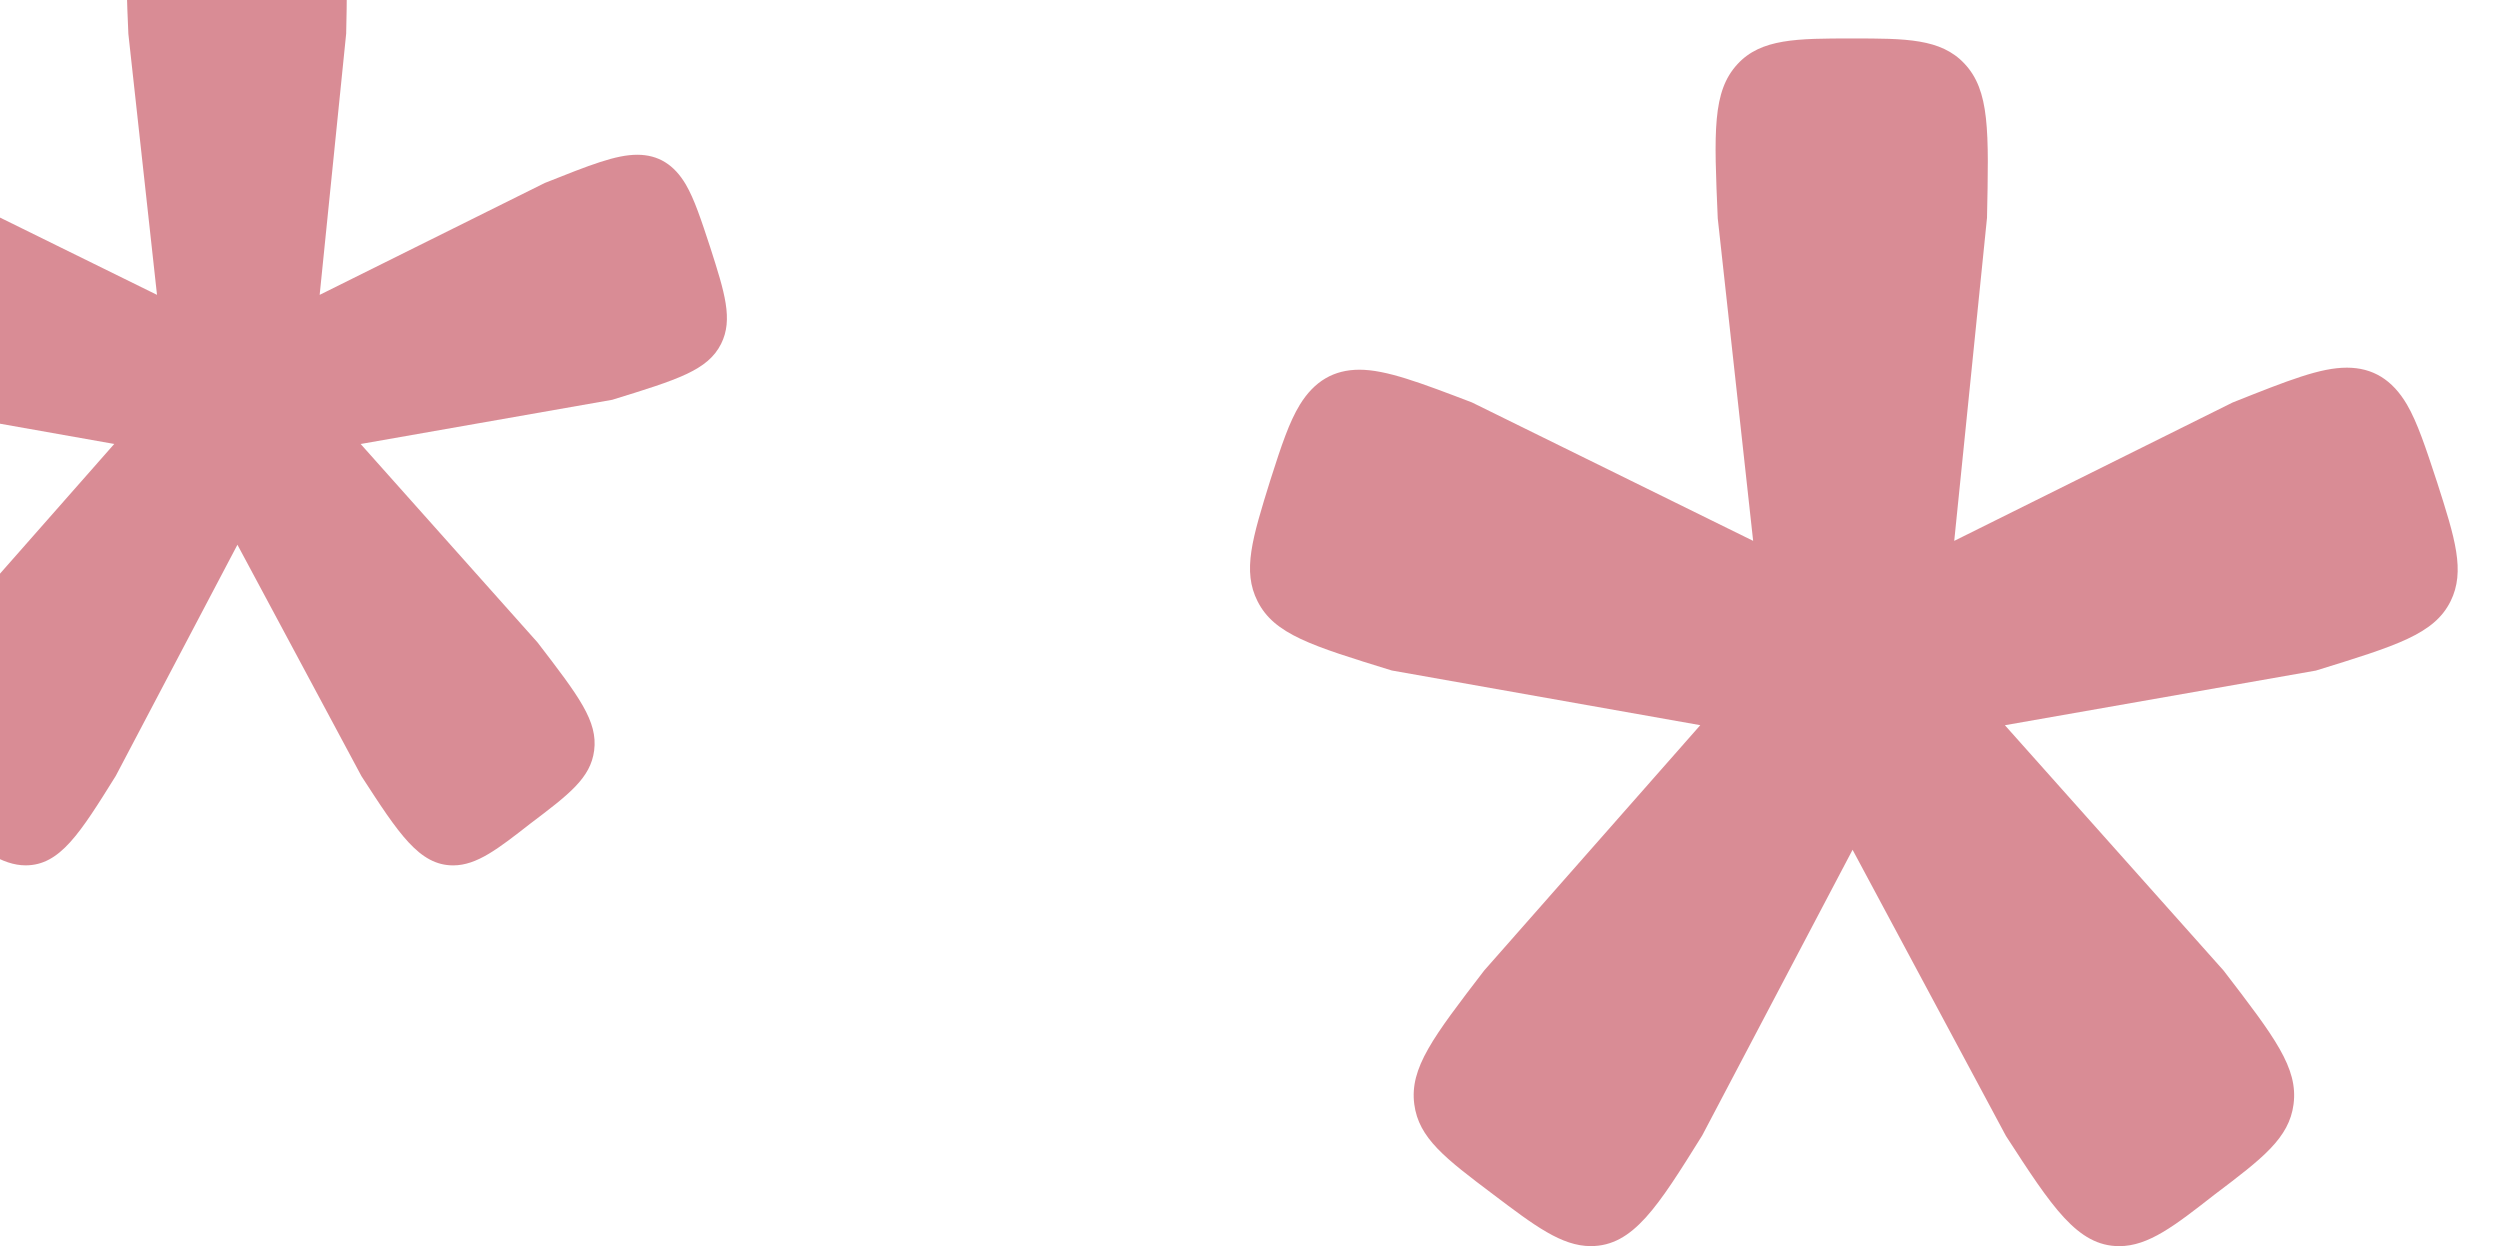
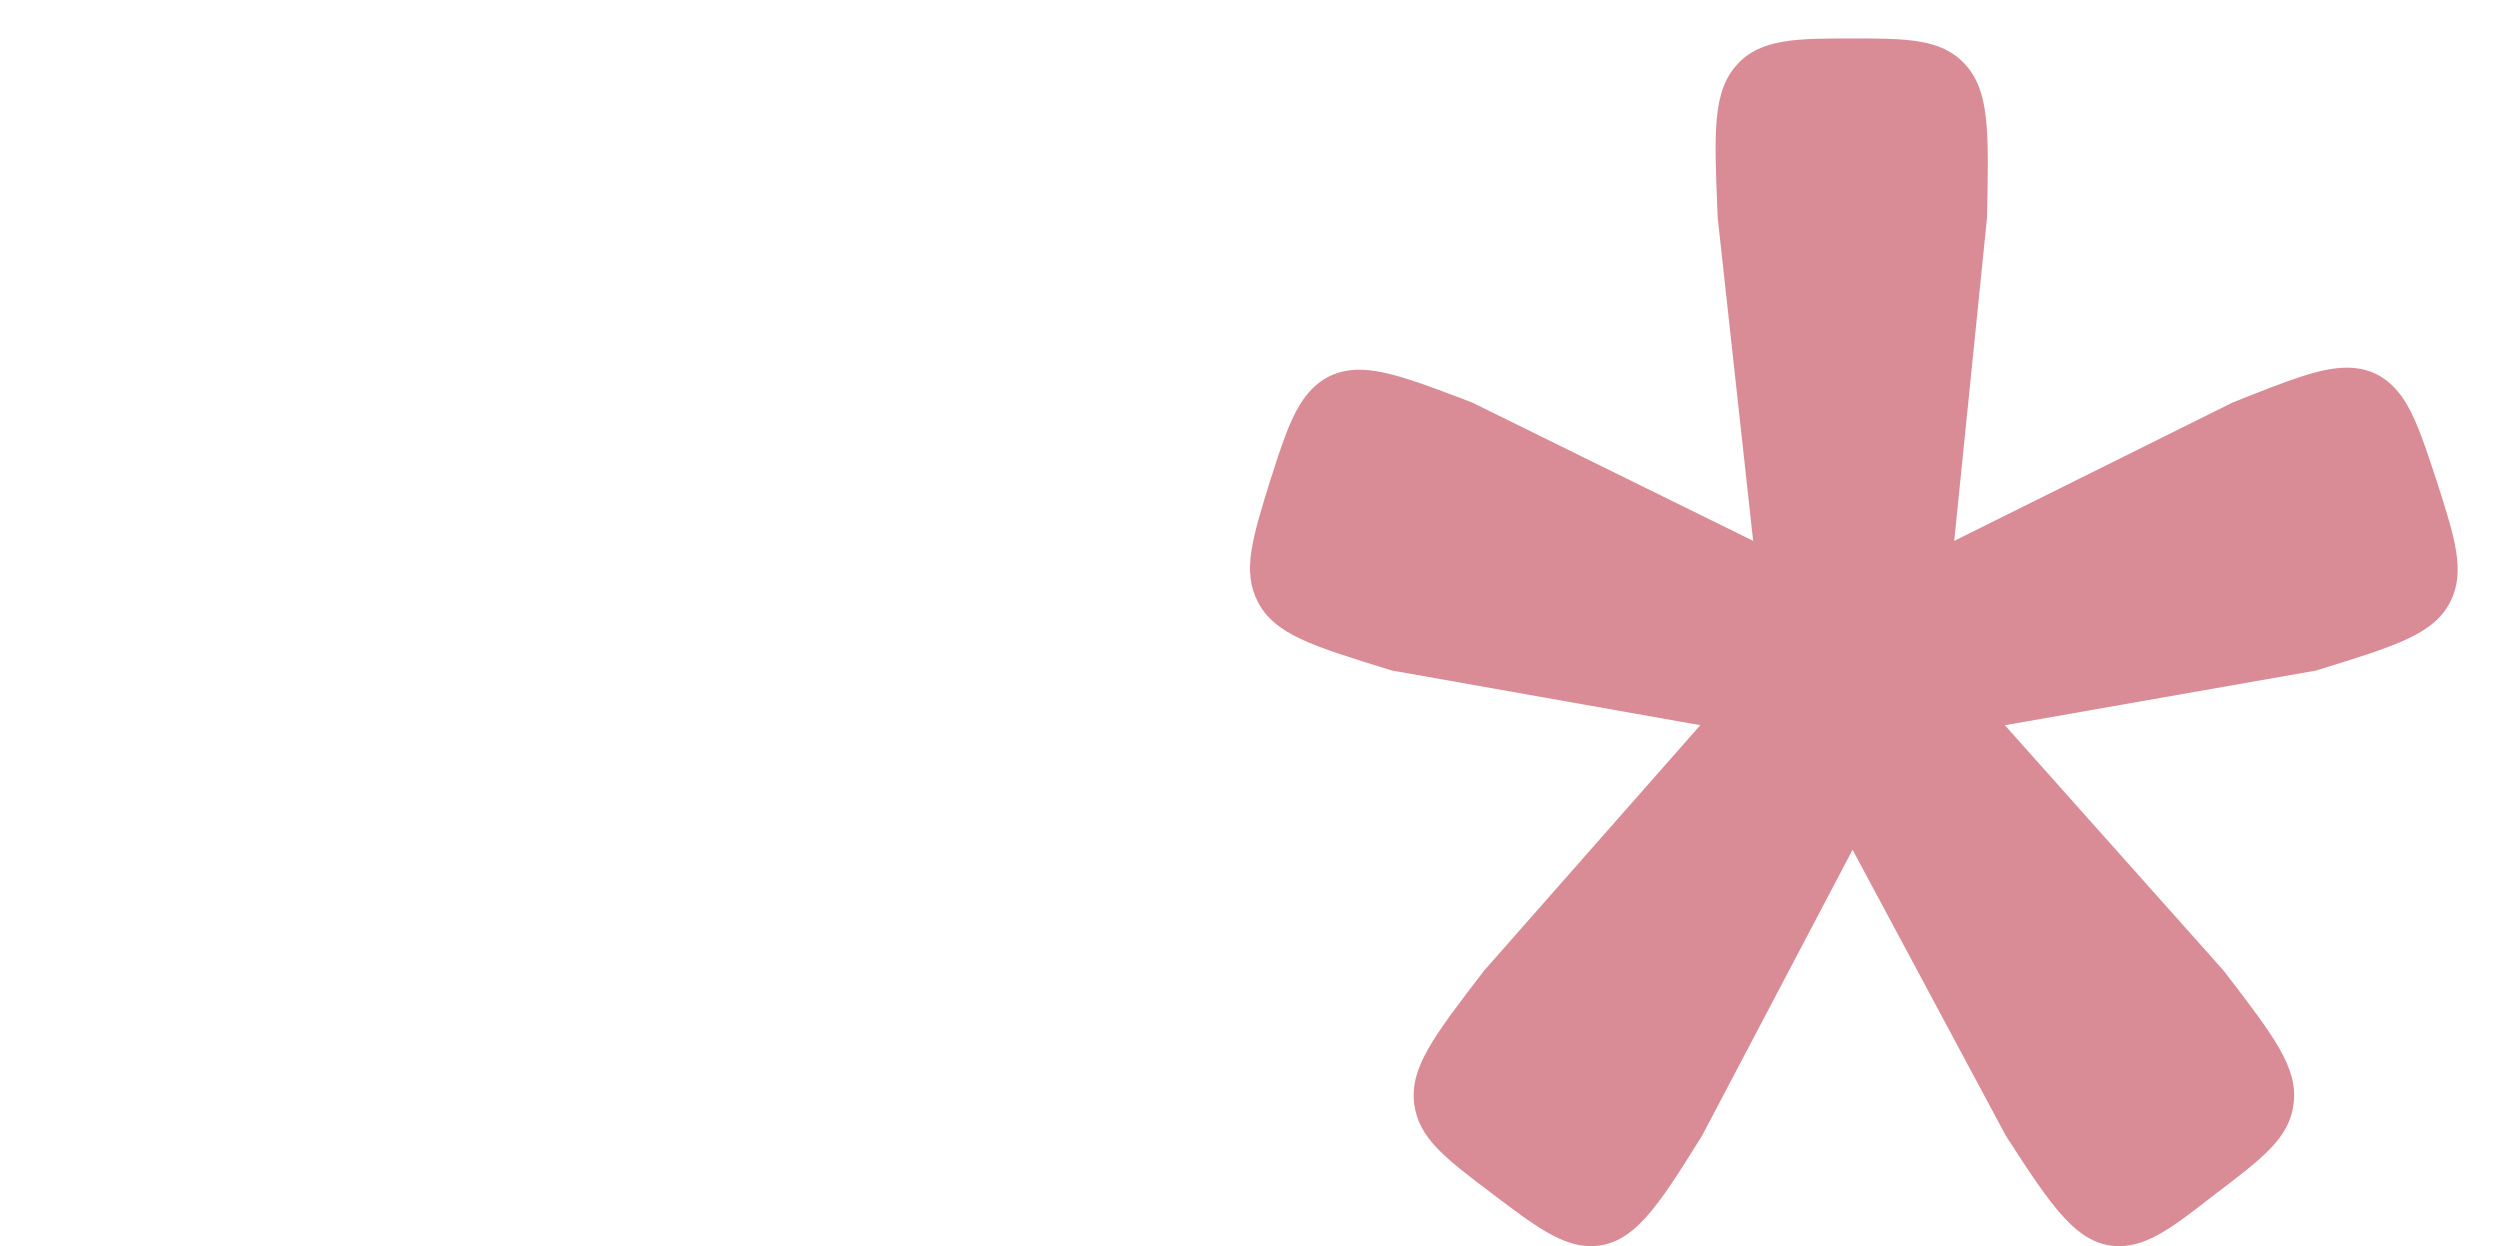
<svg xmlns="http://www.w3.org/2000/svg" width="650" height="324" viewBox="0 0 650 324" fill="none">
  <path opacity="0.5" d="M633.689 125.525C630.707 116.447 628.547 109.882 625.805 105.179C622.022 98.731 616.911 95.594 610.191 95.594C603.317 95.594 595.183 98.794 580.462 104.659L508.1 140.627L516.621 56.635C517.107 33.913 517.33 23.537 510.757 16.542C504.633 10 495.474 10 481.612 10C467.308 10 457.86 10 451.725 16.698C445.209 23.783 445.641 34.141 446.615 56.774L455.817 140.621L382.7 104.629C369.281 99.509 360.399 96.125 353.459 96.125C346.775 96.125 341.7 99.118 337.939 105.263C335.204 109.758 333.227 115.618 330.29 124.825C325.561 140.045 322.967 148.455 326.973 156.345C331.296 164.897 340.873 167.86 361.857 174.324L442.075 188.546L385.876 252.349C372.57 269.701 366.488 277.652 367.71 287.094C368.869 295.949 375.766 301.159 388.303 310.603C398.963 318.659 406.004 323.991 413.616 323.991C424.642 323.963 431.02 313.762 442.56 295.243L481.669 220.942L521.545 295.343C533.511 313.809 540.12 324 551.008 324C558.634 324 565.472 318.647 575.79 310.589C588.287 301.141 595.171 295.925 596.325 287.102C597.547 277.649 591.463 269.717 578.134 252.349L521.272 188.558L602.132 174.35C623.228 167.837 632.873 164.883 637.138 156.348C641.042 148.518 638.284 139.9 633.689 125.525Z" fill="#B41B2D" />
-   <path opacity="0.5" d="M184.704 64.45C182.292 57.107 180.544 51.796 178.326 47.992C175.266 42.776 171.132 40.238 165.696 40.238C160.136 40.238 153.556 42.827 141.648 47.571L83.113 76.666L90.006 8.724C90.398 -9.657 90.579 -18.05 85.262 -23.708C80.308 -29 72.899 -29 61.686 -29C50.116 -29 42.473 -29 37.51 -23.582C32.239 -17.85 32.589 -9.472 33.376 8.836L40.82 76.661L-18.326 47.547C-29.18 43.405 -36.365 40.668 -41.979 40.668C-47.386 40.668 -51.491 43.089 -54.533 48.06C-56.746 51.696 -58.345 56.436 -60.721 63.884C-64.546 76.196 -66.645 82.999 -63.404 89.381C-59.907 96.299 -52.16 98.696 -35.186 103.925L29.704 115.429L-15.756 167.04C-26.52 181.077 -31.439 187.509 -30.451 195.146C-29.514 202.309 -23.935 206.524 -13.793 214.163C-5.17 220.68 0.525 224.992 6.683 224.992C15.602 224.97 20.762 216.718 30.096 201.738L61.732 141.634L93.989 201.819C103.668 216.757 109.014 225 117.822 225C123.991 225 129.522 220.67 137.869 214.151C147.977 206.509 153.546 202.29 154.479 195.153C155.468 187.506 150.546 181.089 139.764 167.04L93.768 115.439L159.177 103.946C176.242 98.677 184.043 96.287 187.493 89.384C190.652 83.05 188.421 76.078 184.704 64.45Z" fill="#B41B2D" />
</svg>